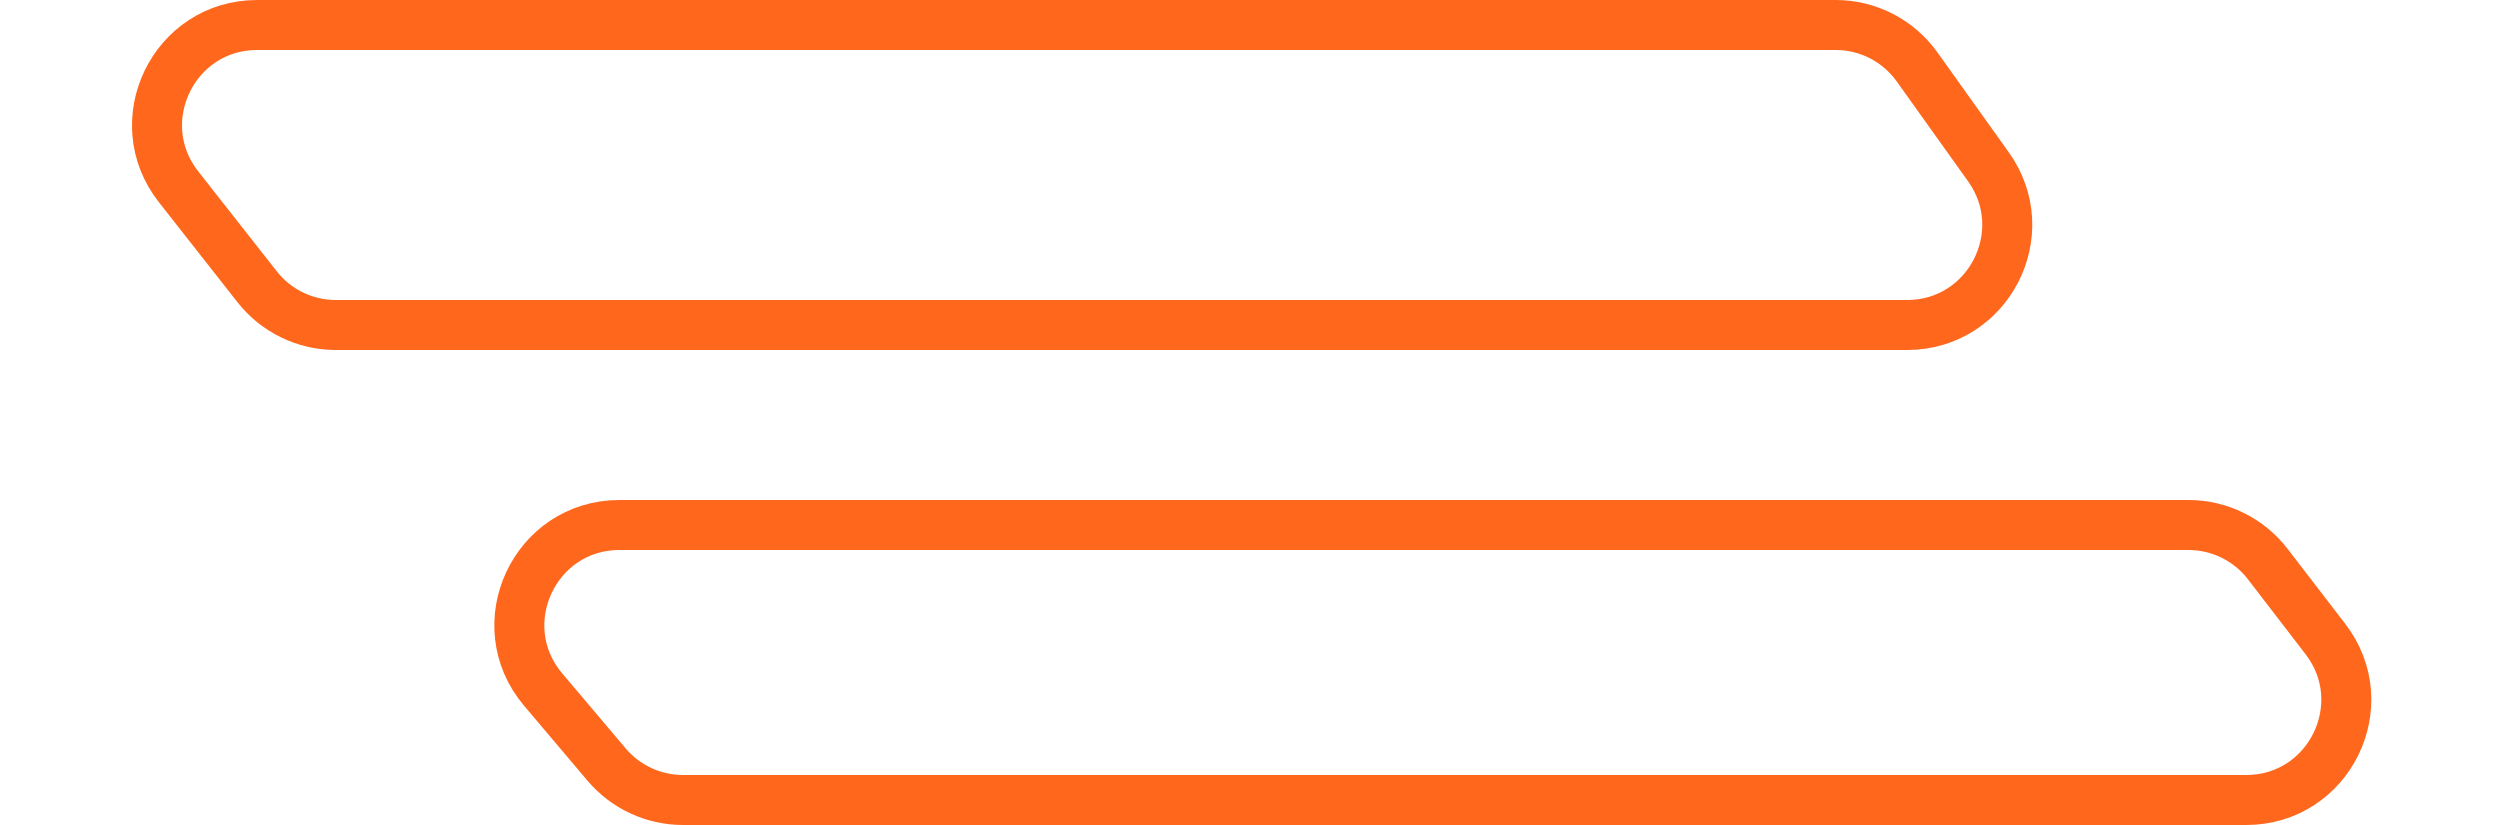
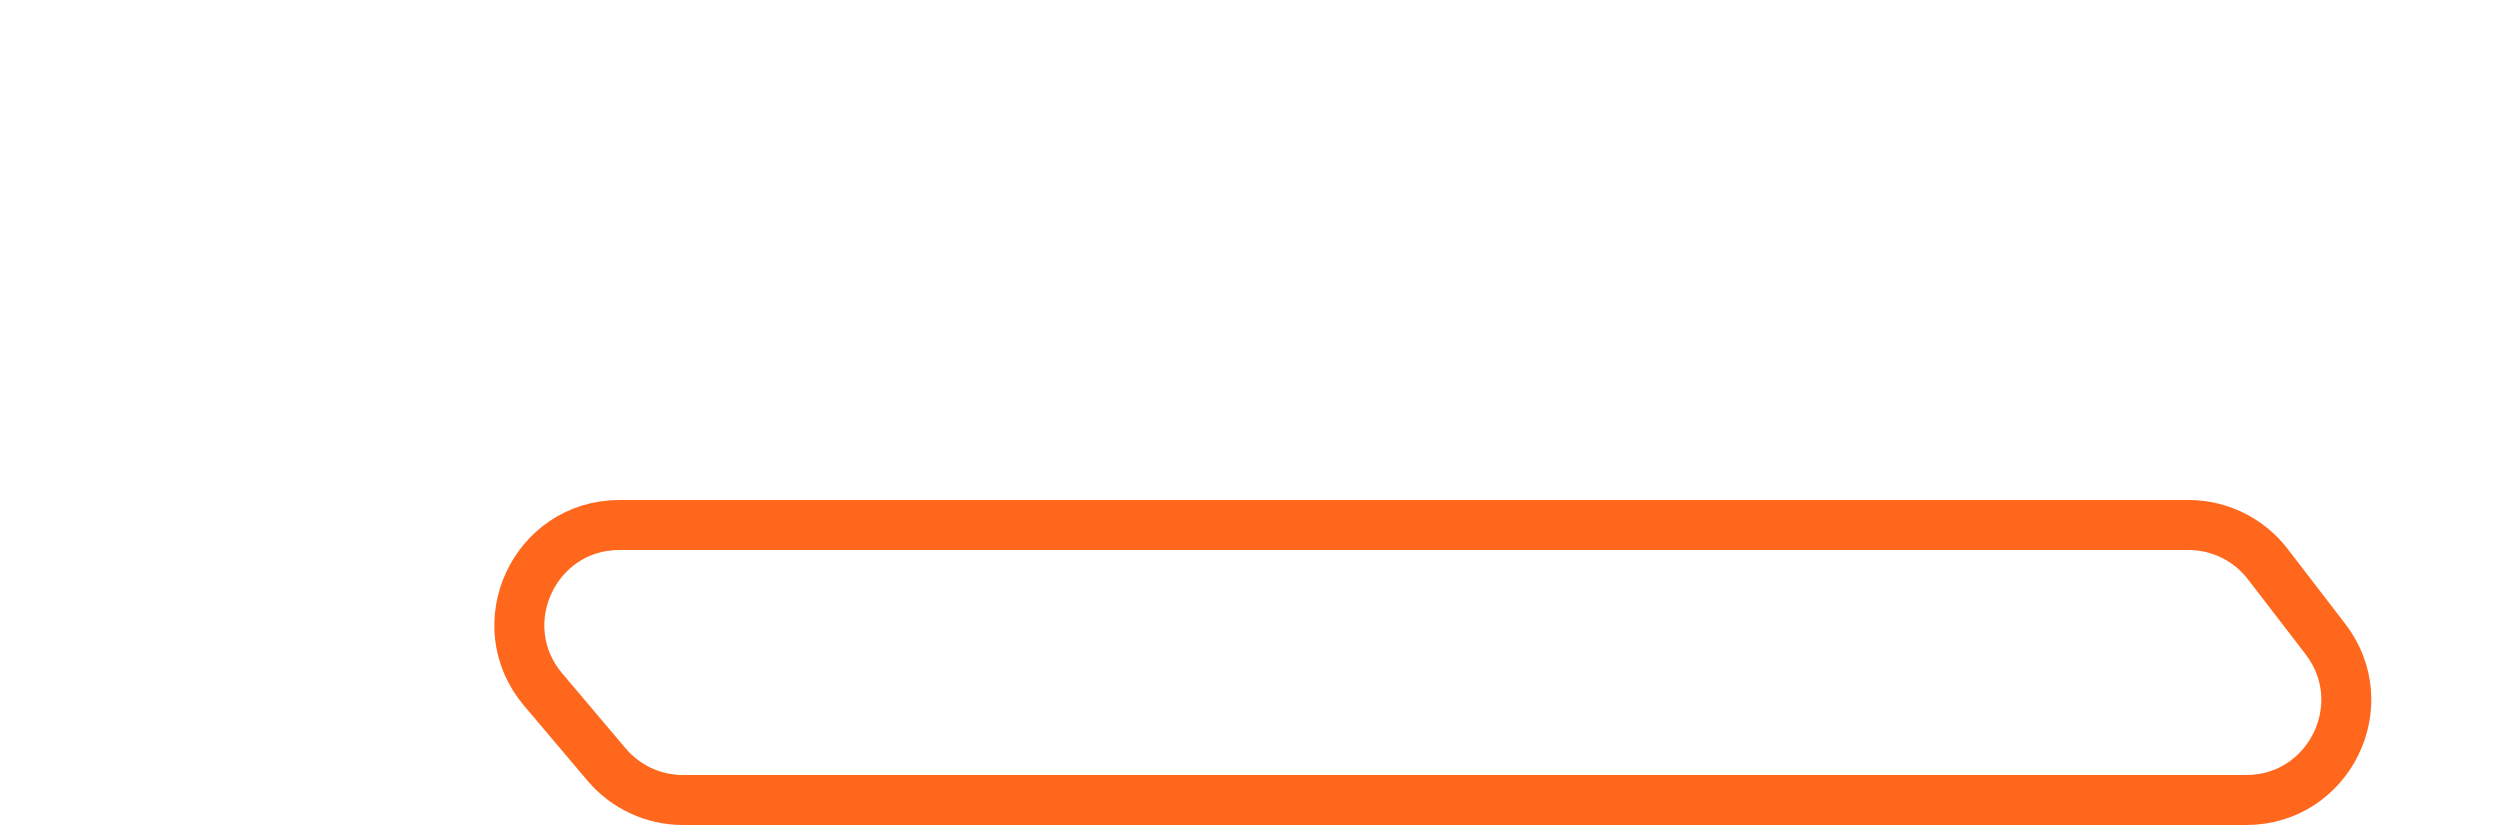
<svg xmlns="http://www.w3.org/2000/svg" width="100" height="33" viewBox="0 0 100 33" fill="none">
-   <path d="M10.287 1H73.427C74.719 1 75.931 1.624 76.682 2.675L79.539 6.675C81.43 9.323 79.537 13 76.284 13H13.43C12.203 13 11.043 12.436 10.285 11.471L7.142 7.471C5.08 4.847 6.95 1 10.287 1Z" stroke="#FF671D" stroke-width="2" />
  <path d="M24.78 21H87.538C88.78 21 89.951 21.577 90.709 22.561L93.016 25.561C95.04 28.192 93.164 32 89.846 32H27.319C26.142 32 25.026 31.482 24.265 30.584L21.727 27.584C19.527 24.984 21.375 21 24.78 21Z" stroke="#FF671D" stroke-width="2" />
</svg>